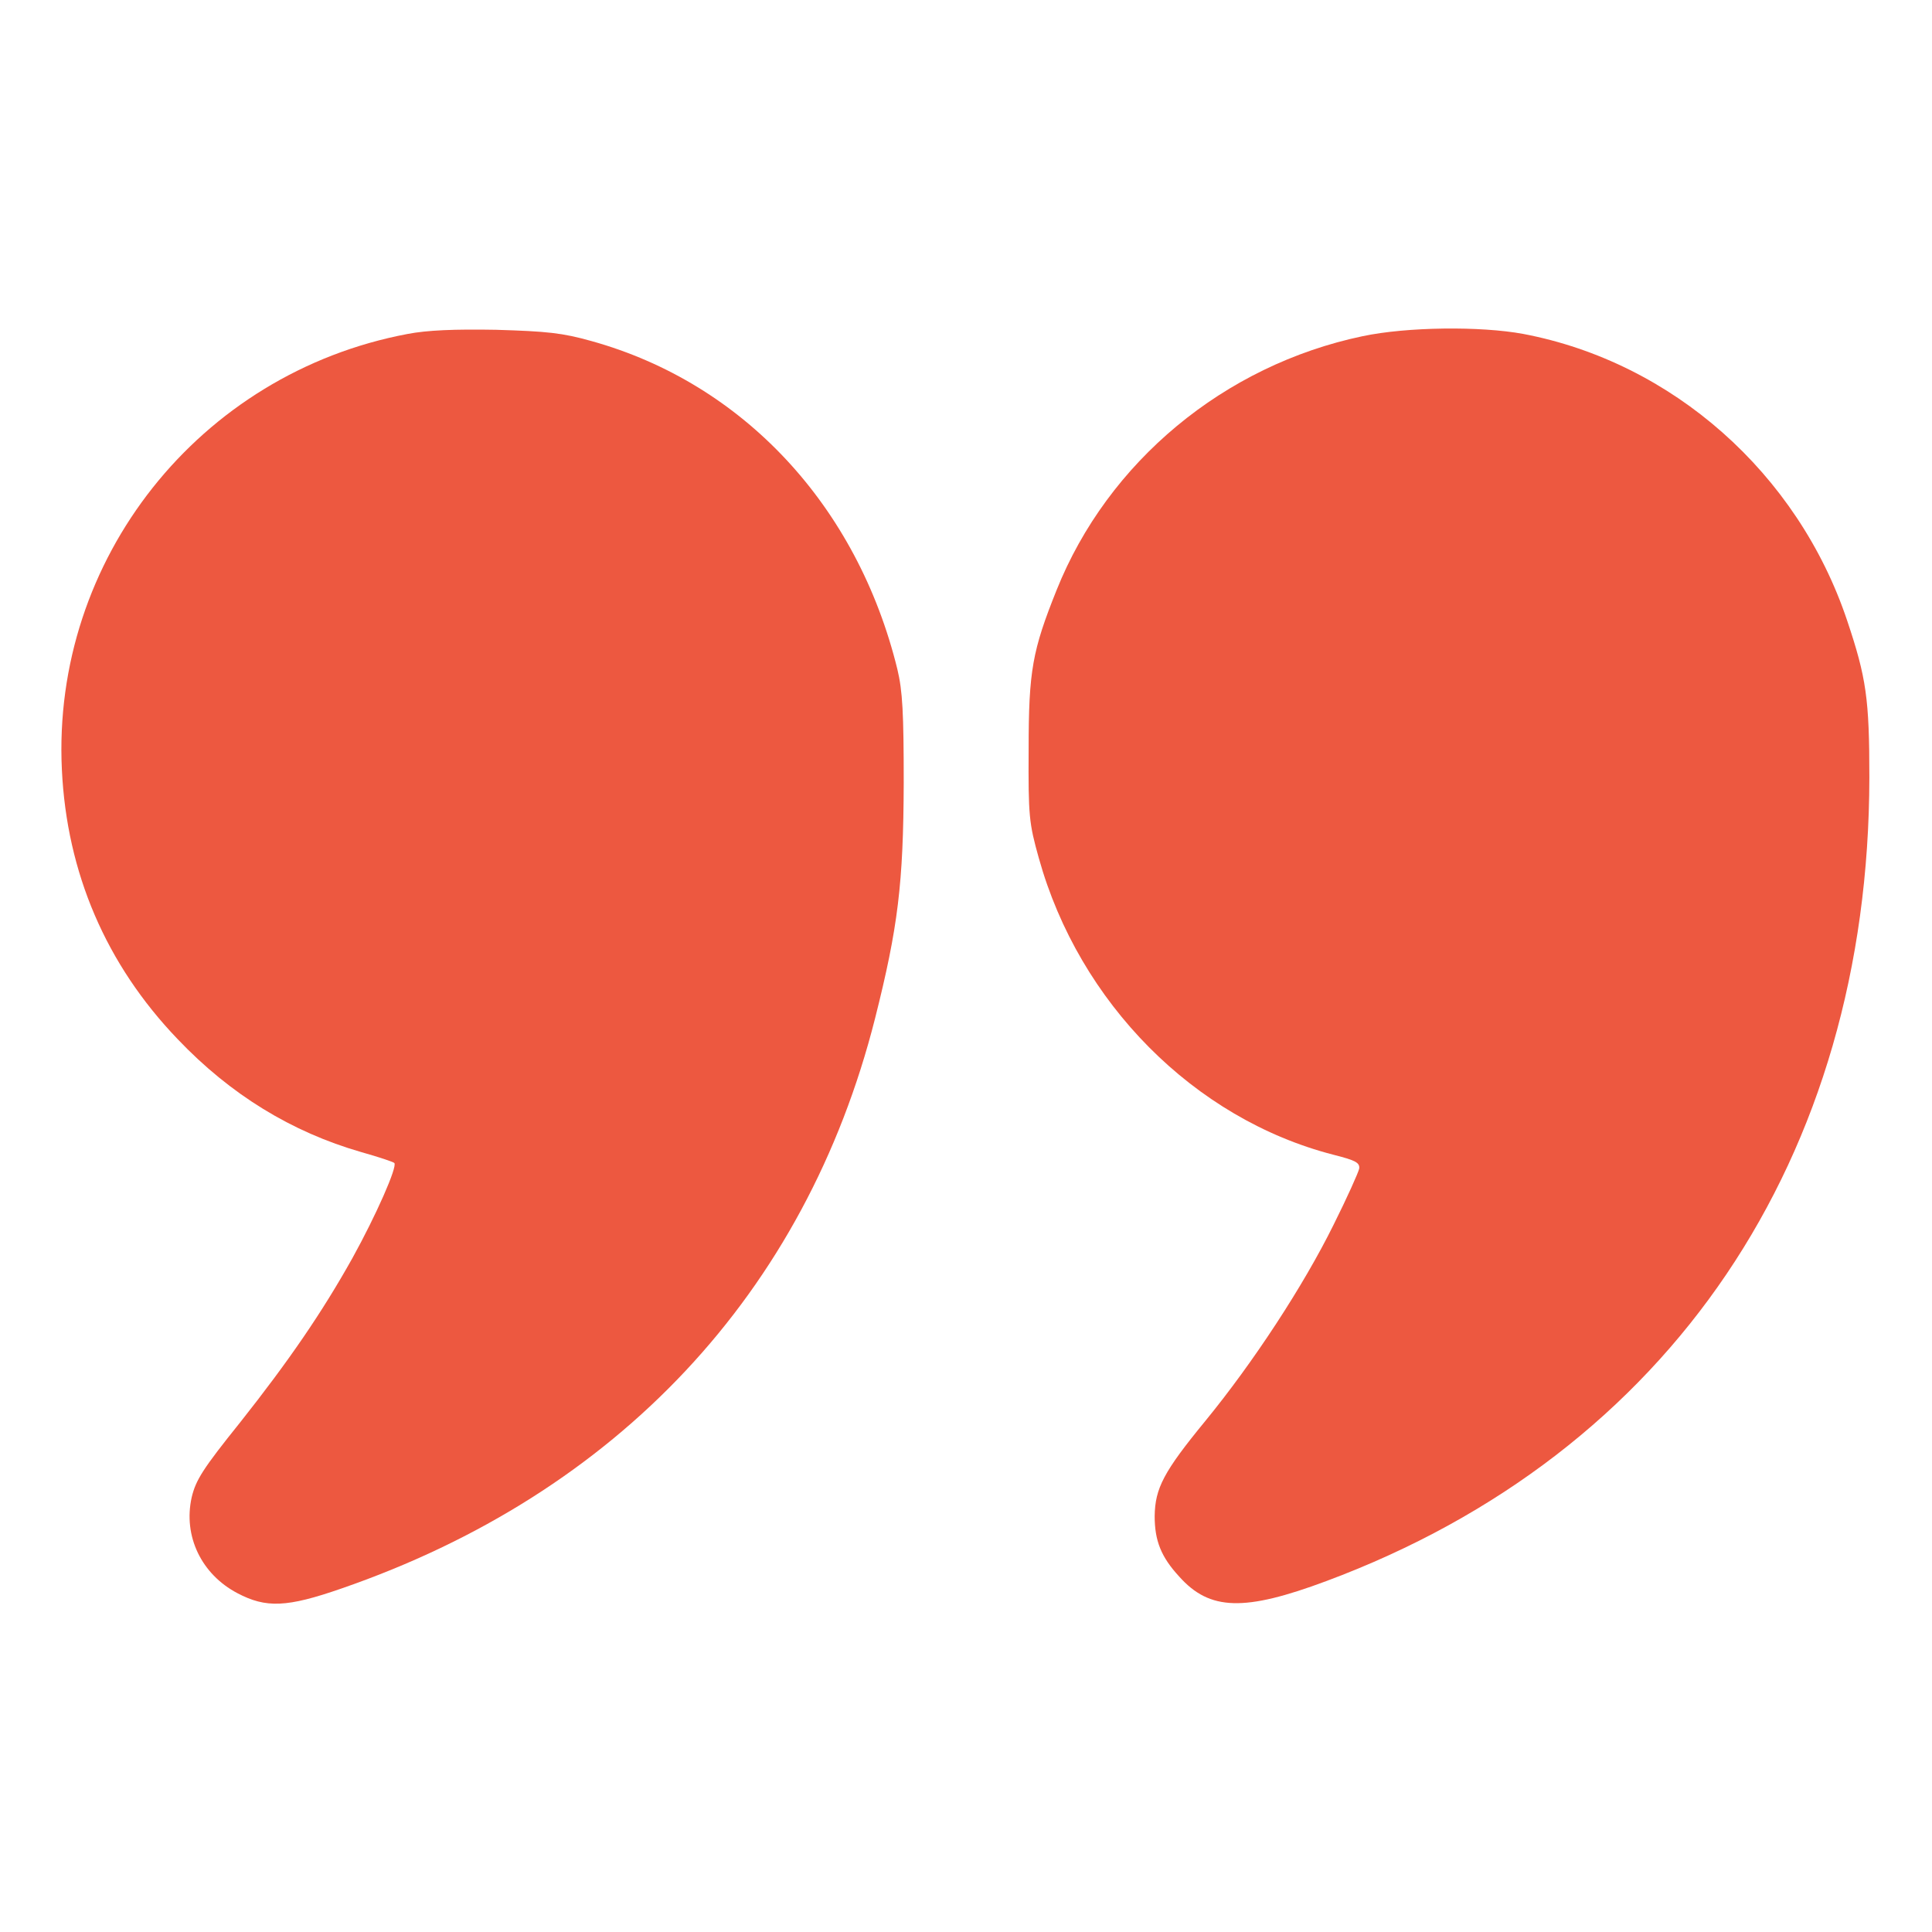
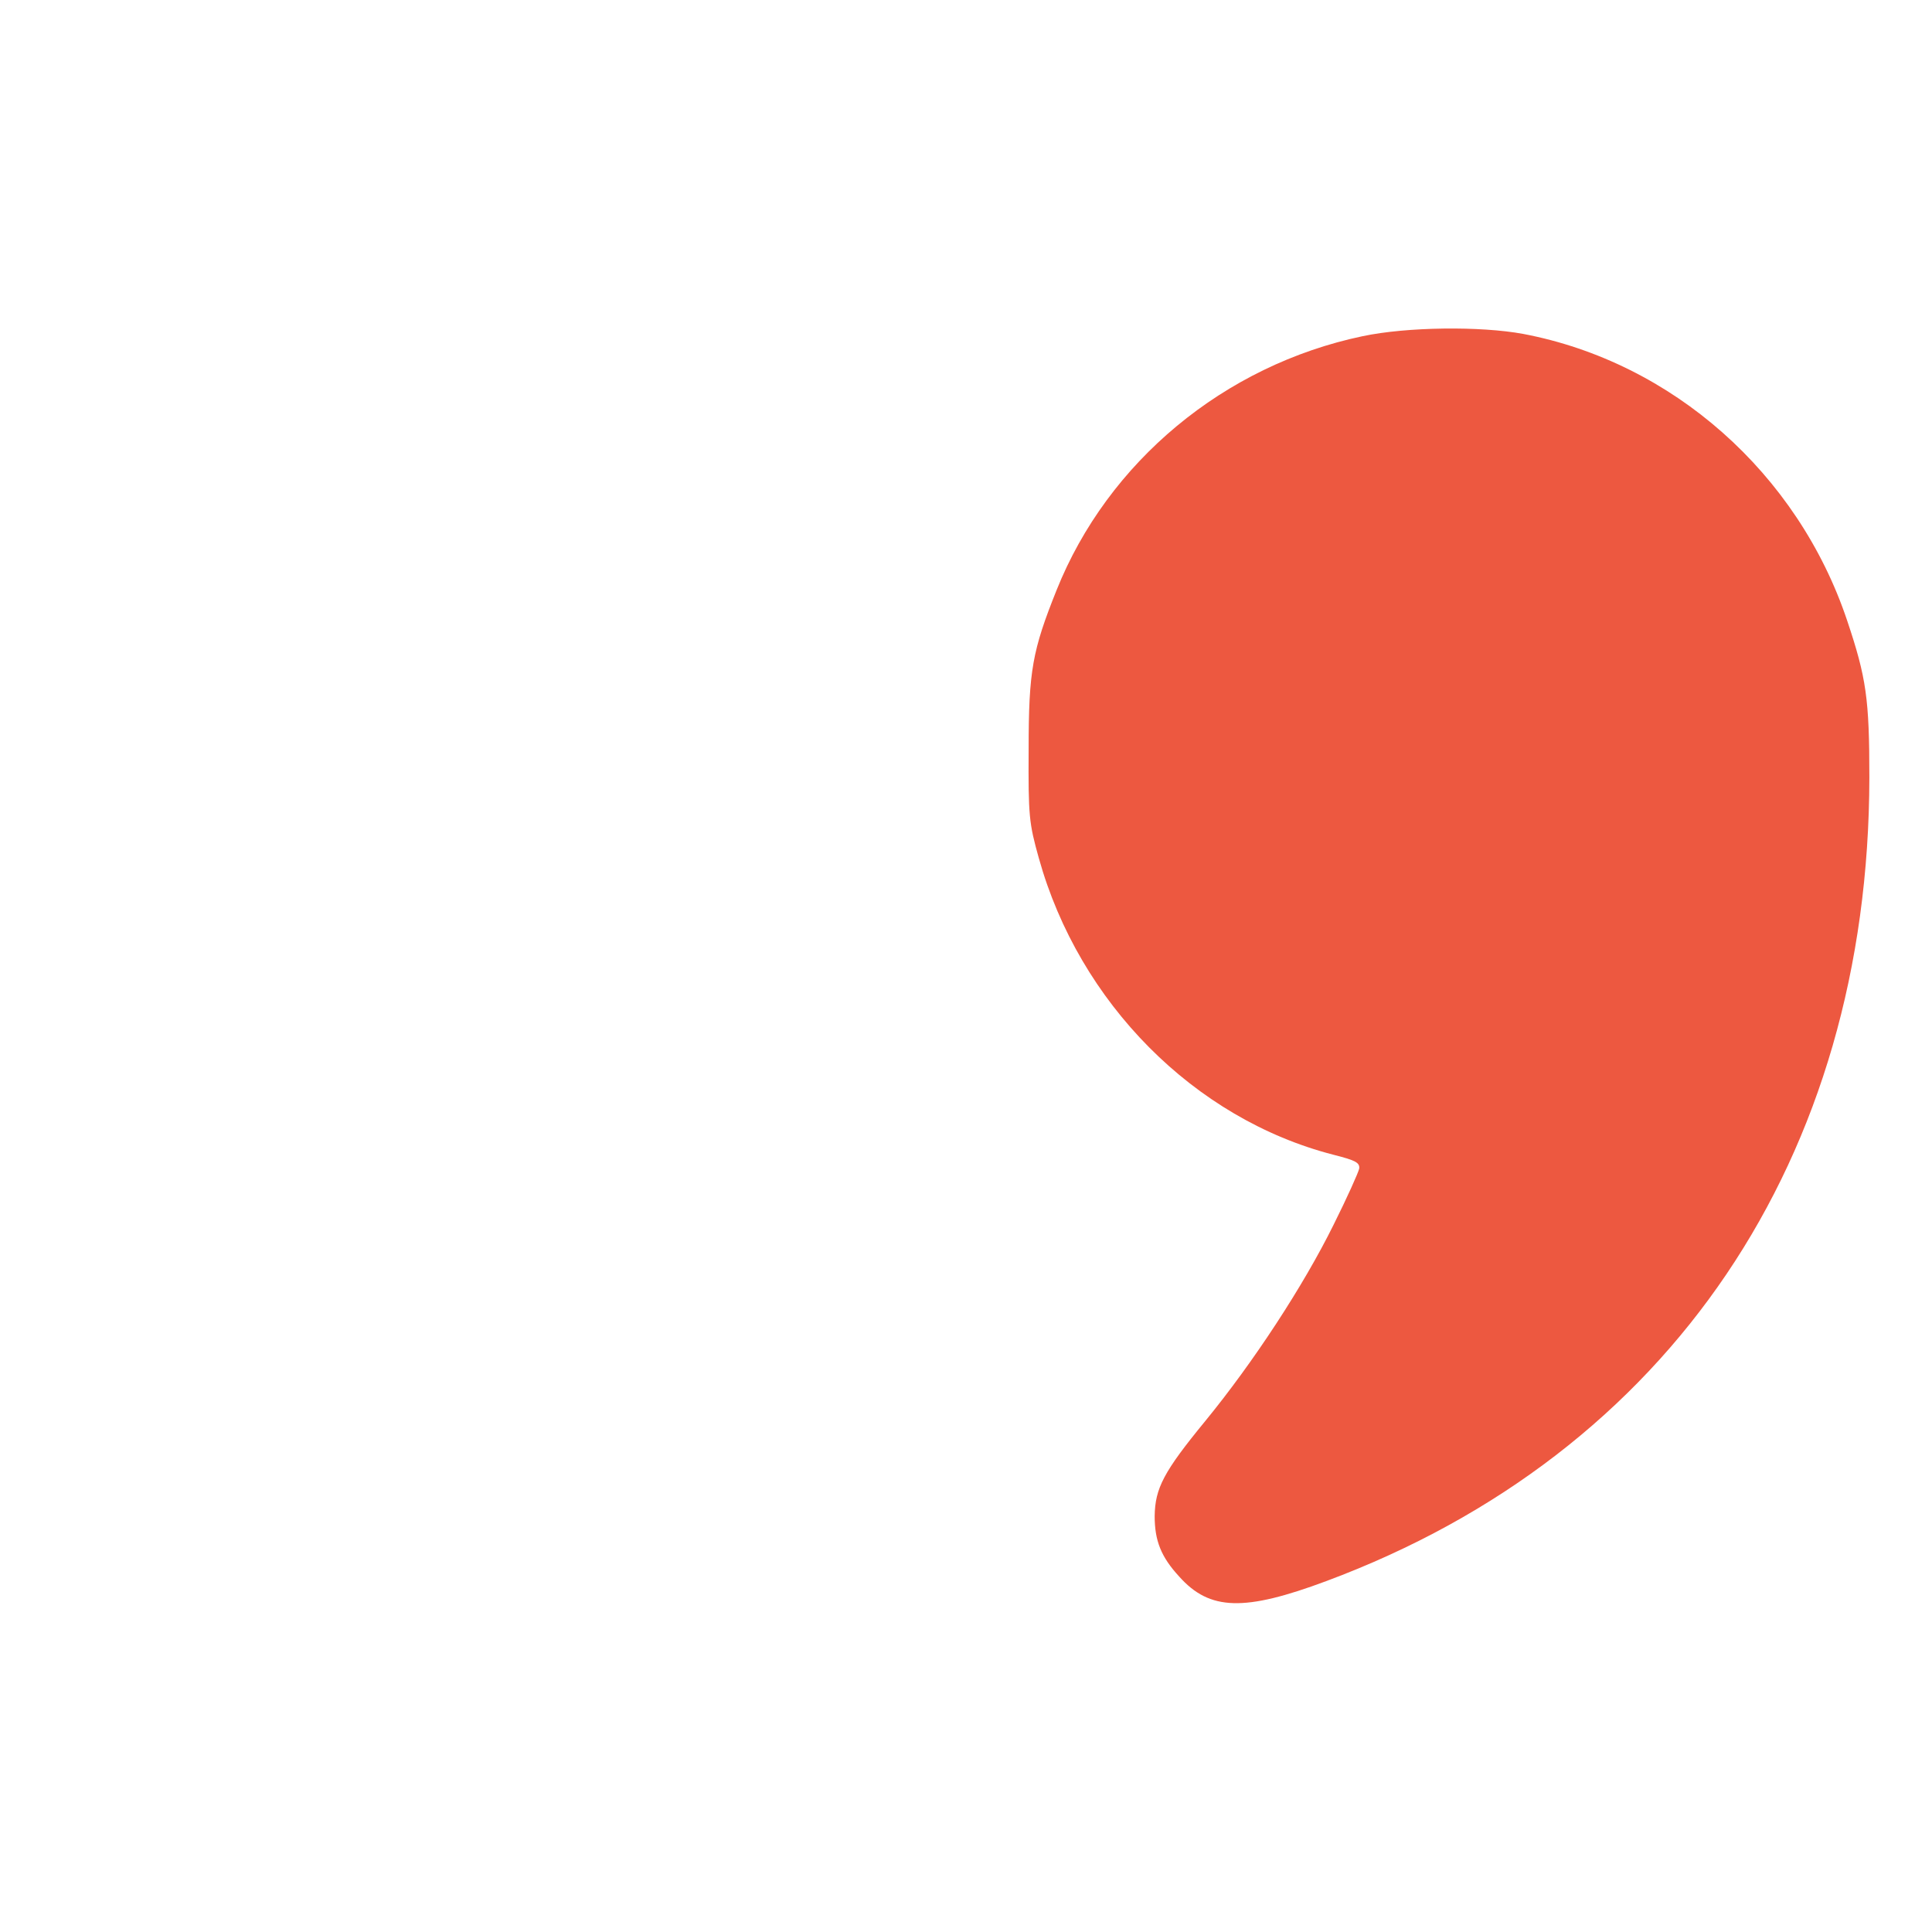
<svg xmlns="http://www.w3.org/2000/svg" width="64" height="64" viewBox="0 0 64 64" fill="none">
-   <path d="M13.5 11.063C6.6 12.363 1.712 18.525 2.05 25.5C2.212 28.913 3.512 31.95 5.887 34.425C7.637 36.263 9.662 37.5 11.962 38.163C12.537 38.325 13.025 38.488 13.062 38.525C13.175 38.638 12.45 40.275 11.675 41.675C10.662 43.488 9.562 45.088 7.95 47.125C6.725 48.65 6.487 49.025 6.35 49.6C6.062 50.888 6.675 52.15 7.862 52.775C8.812 53.275 9.5 53.25 11.3 52.625C20.462 49.463 26.687 42.825 28.987 33.738C29.75 30.713 29.925 29.263 29.937 25.938C29.937 23.625 29.9 22.888 29.725 22.163C28.4 16.763 24.625 12.7 19.6 11.3C18.625 11.025 18.112 10.975 16.437 10.925C15.05 10.9 14.15 10.938 13.5 11.063Z" fill="#ED5840" />
  <path d="M45.137 11.137C40.55 12.1 36.7 15.3 35 19.55C34.2 21.55 34.075 22.212 34.075 24.812C34.062 27.037 34.087 27.262 34.412 28.425C35.75 33.225 39.562 37.062 44.162 38.25C44.9 38.437 45.05 38.512 45.025 38.712C45 38.837 44.625 39.675 44.175 40.575C43.175 42.6 41.512 45.137 39.925 47.075C38.55 48.75 38.262 49.3 38.25 50.225C38.25 51.037 38.462 51.575 39.062 52.225C40.075 53.362 41.225 53.387 43.937 52.375C55.312 48.137 61.912 38.375 61.925 25.75C61.925 23.15 61.825 22.45 61.187 20.55C59.55 15.675 55.4 12 50.462 11.062C49.05 10.8 46.612 10.825 45.137 11.137Z" fill="#ED5840" />
</svg>